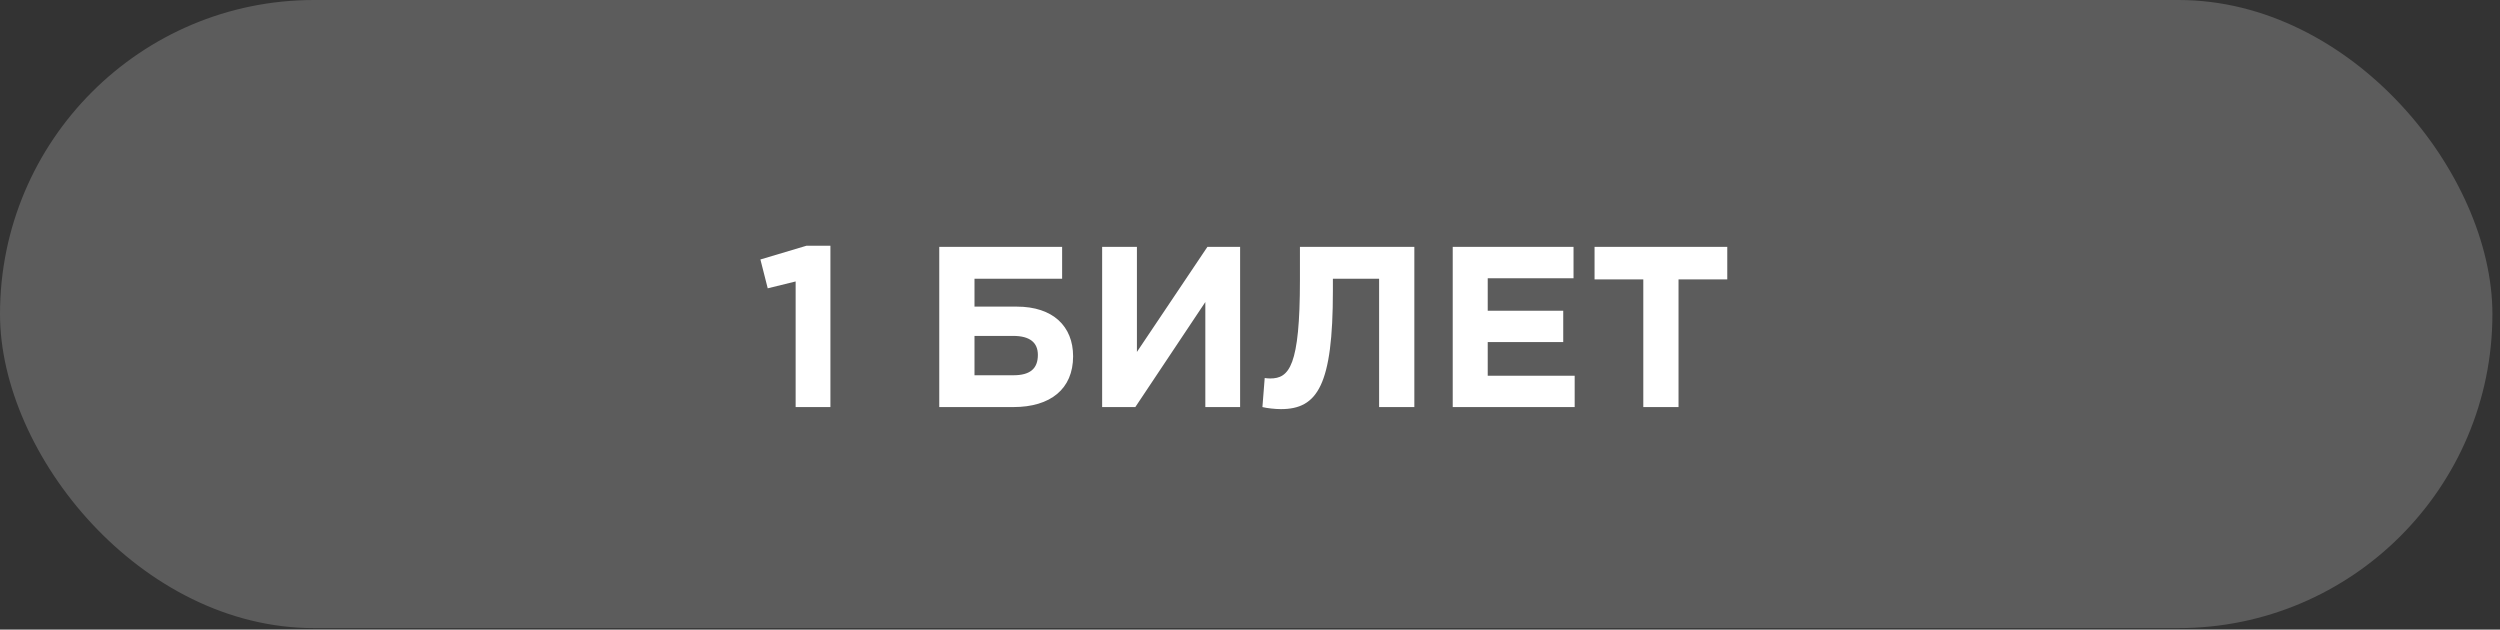
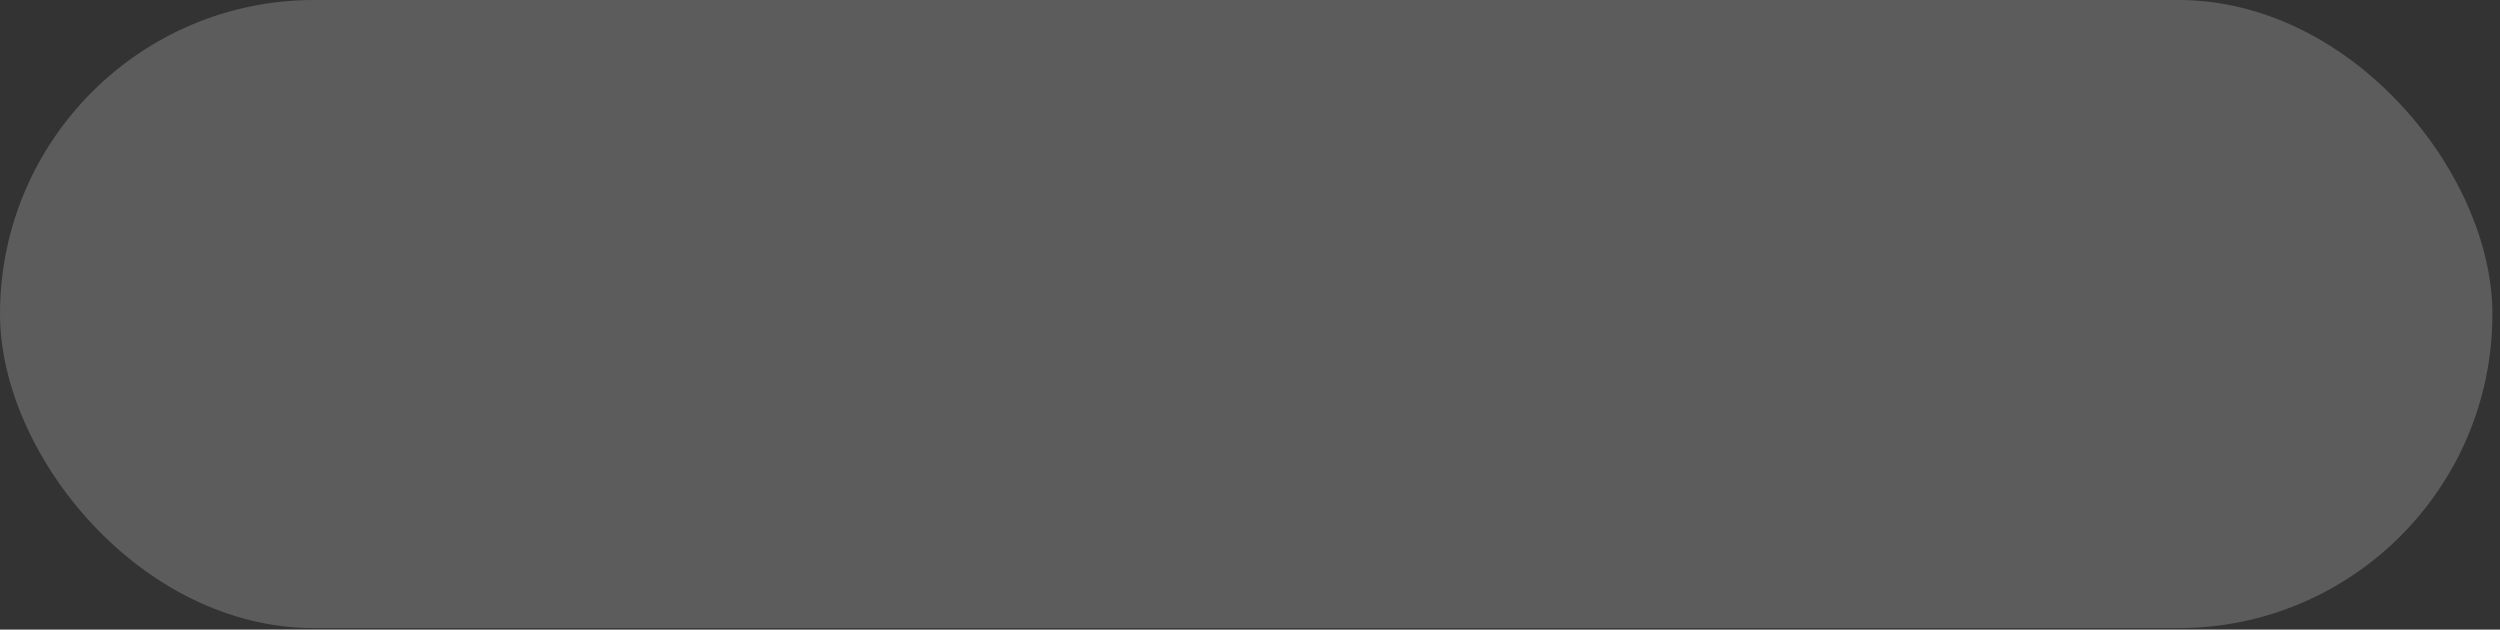
<svg xmlns="http://www.w3.org/2000/svg" width="270" height="68" viewBox="0 0 270 68" fill="none">
  <rect x="0" y="0" width="270" height="68" fill="#333333" stroke="none" />
  <rect width="269.181" height="67.837" rx="33.918" fill="white" fill-opacity="0.2" />
-   <path d="M85.929 43.963H89.685V26.542H87.091L82.124 28.024L82.915 31.138L85.929 30.397V43.963ZM105.245 30.1H114.709V26.665H101.44V43.963H109.446C113.449 43.963 115.895 42.011 115.895 38.477C115.895 35.24 113.721 33.115 109.816 33.115H105.245V30.1ZM109.421 36.278C111.225 36.278 112.09 36.995 112.09 38.329C112.09 39.836 111.225 40.528 109.446 40.528H105.245V36.278H109.421ZM133.932 26.665H130.398L122.787 38.008V26.665H119.031V43.963H122.614L130.176 32.621V43.963H133.932V26.665ZM140.393 26.665V30.248C140.393 39.564 139.232 40.874 137.181 40.874C136.934 40.874 136.761 40.849 136.588 40.825L136.341 43.963C136.81 44.086 137.725 44.185 138.342 44.185C142.296 44.185 143.952 41.591 143.952 31.41V30.1H148.943V43.963H152.749V26.665H140.393ZM156.894 43.963H170.065V40.578H160.674V36.945H168.829V33.56H160.674V30.051H169.941V26.665H156.894V43.963ZM177.476 43.963H181.281V30.174H186.545V26.665H172.212V30.174H177.476V43.963Z" fill="white" />
</svg>